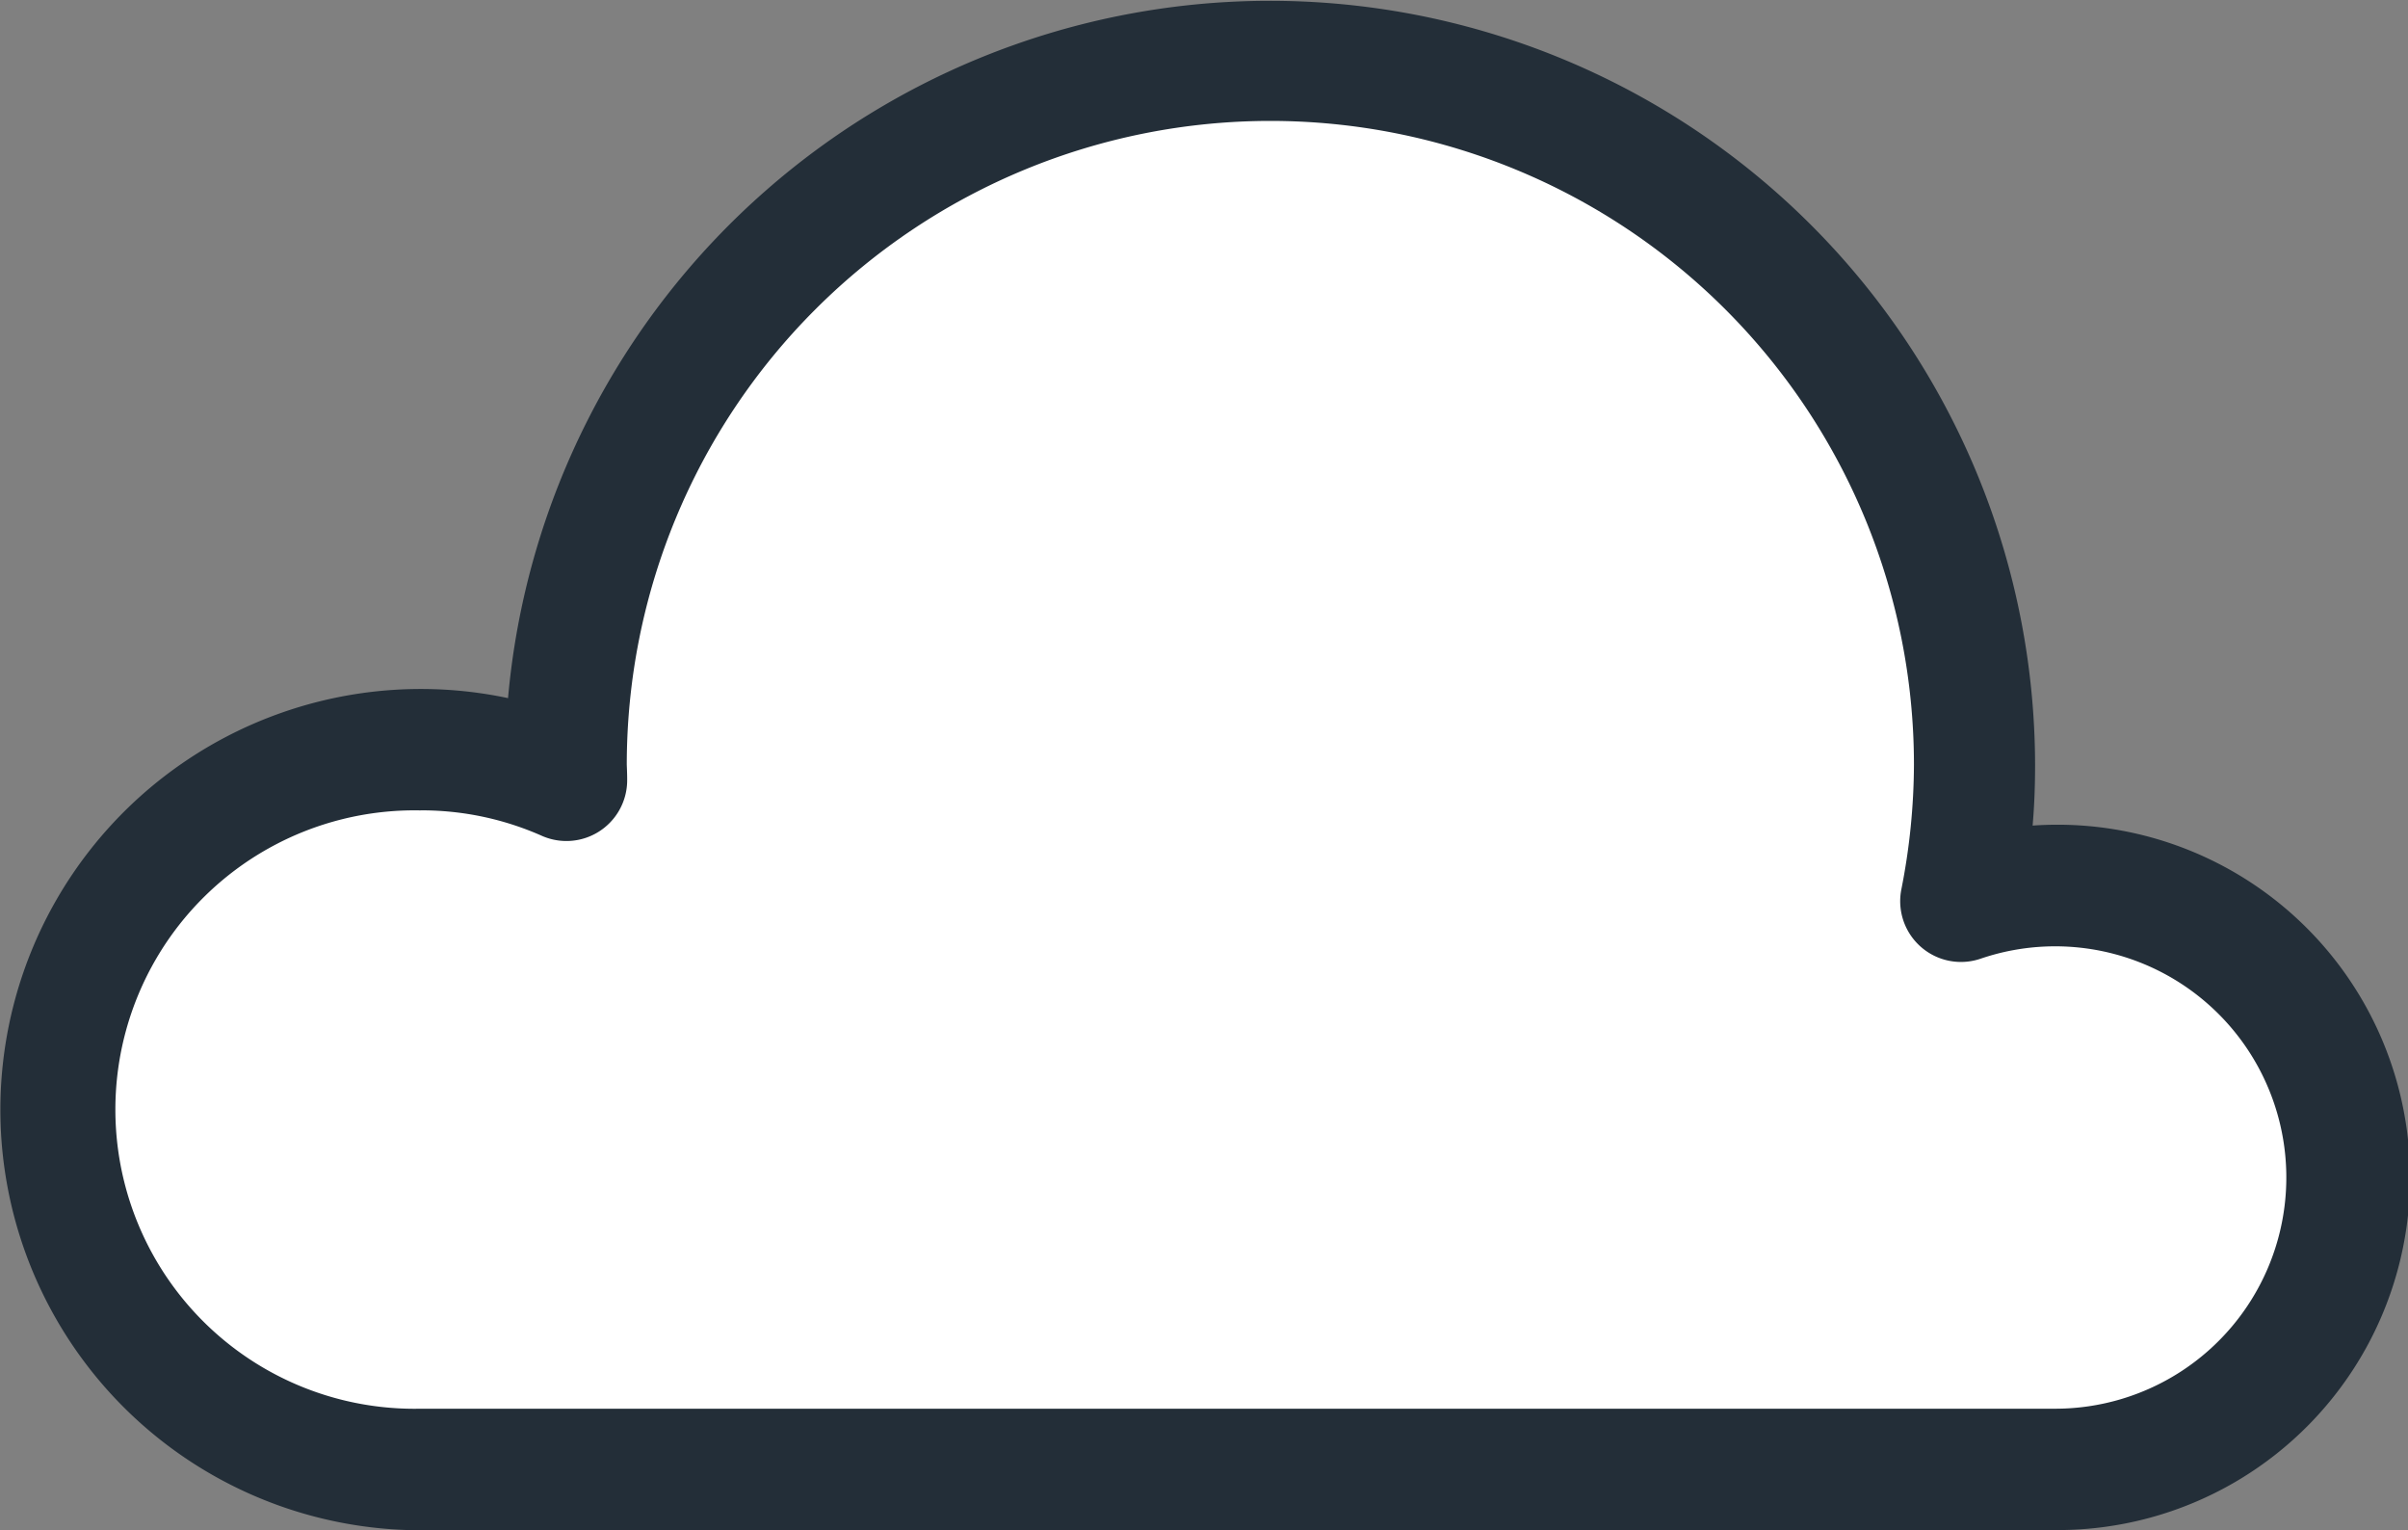
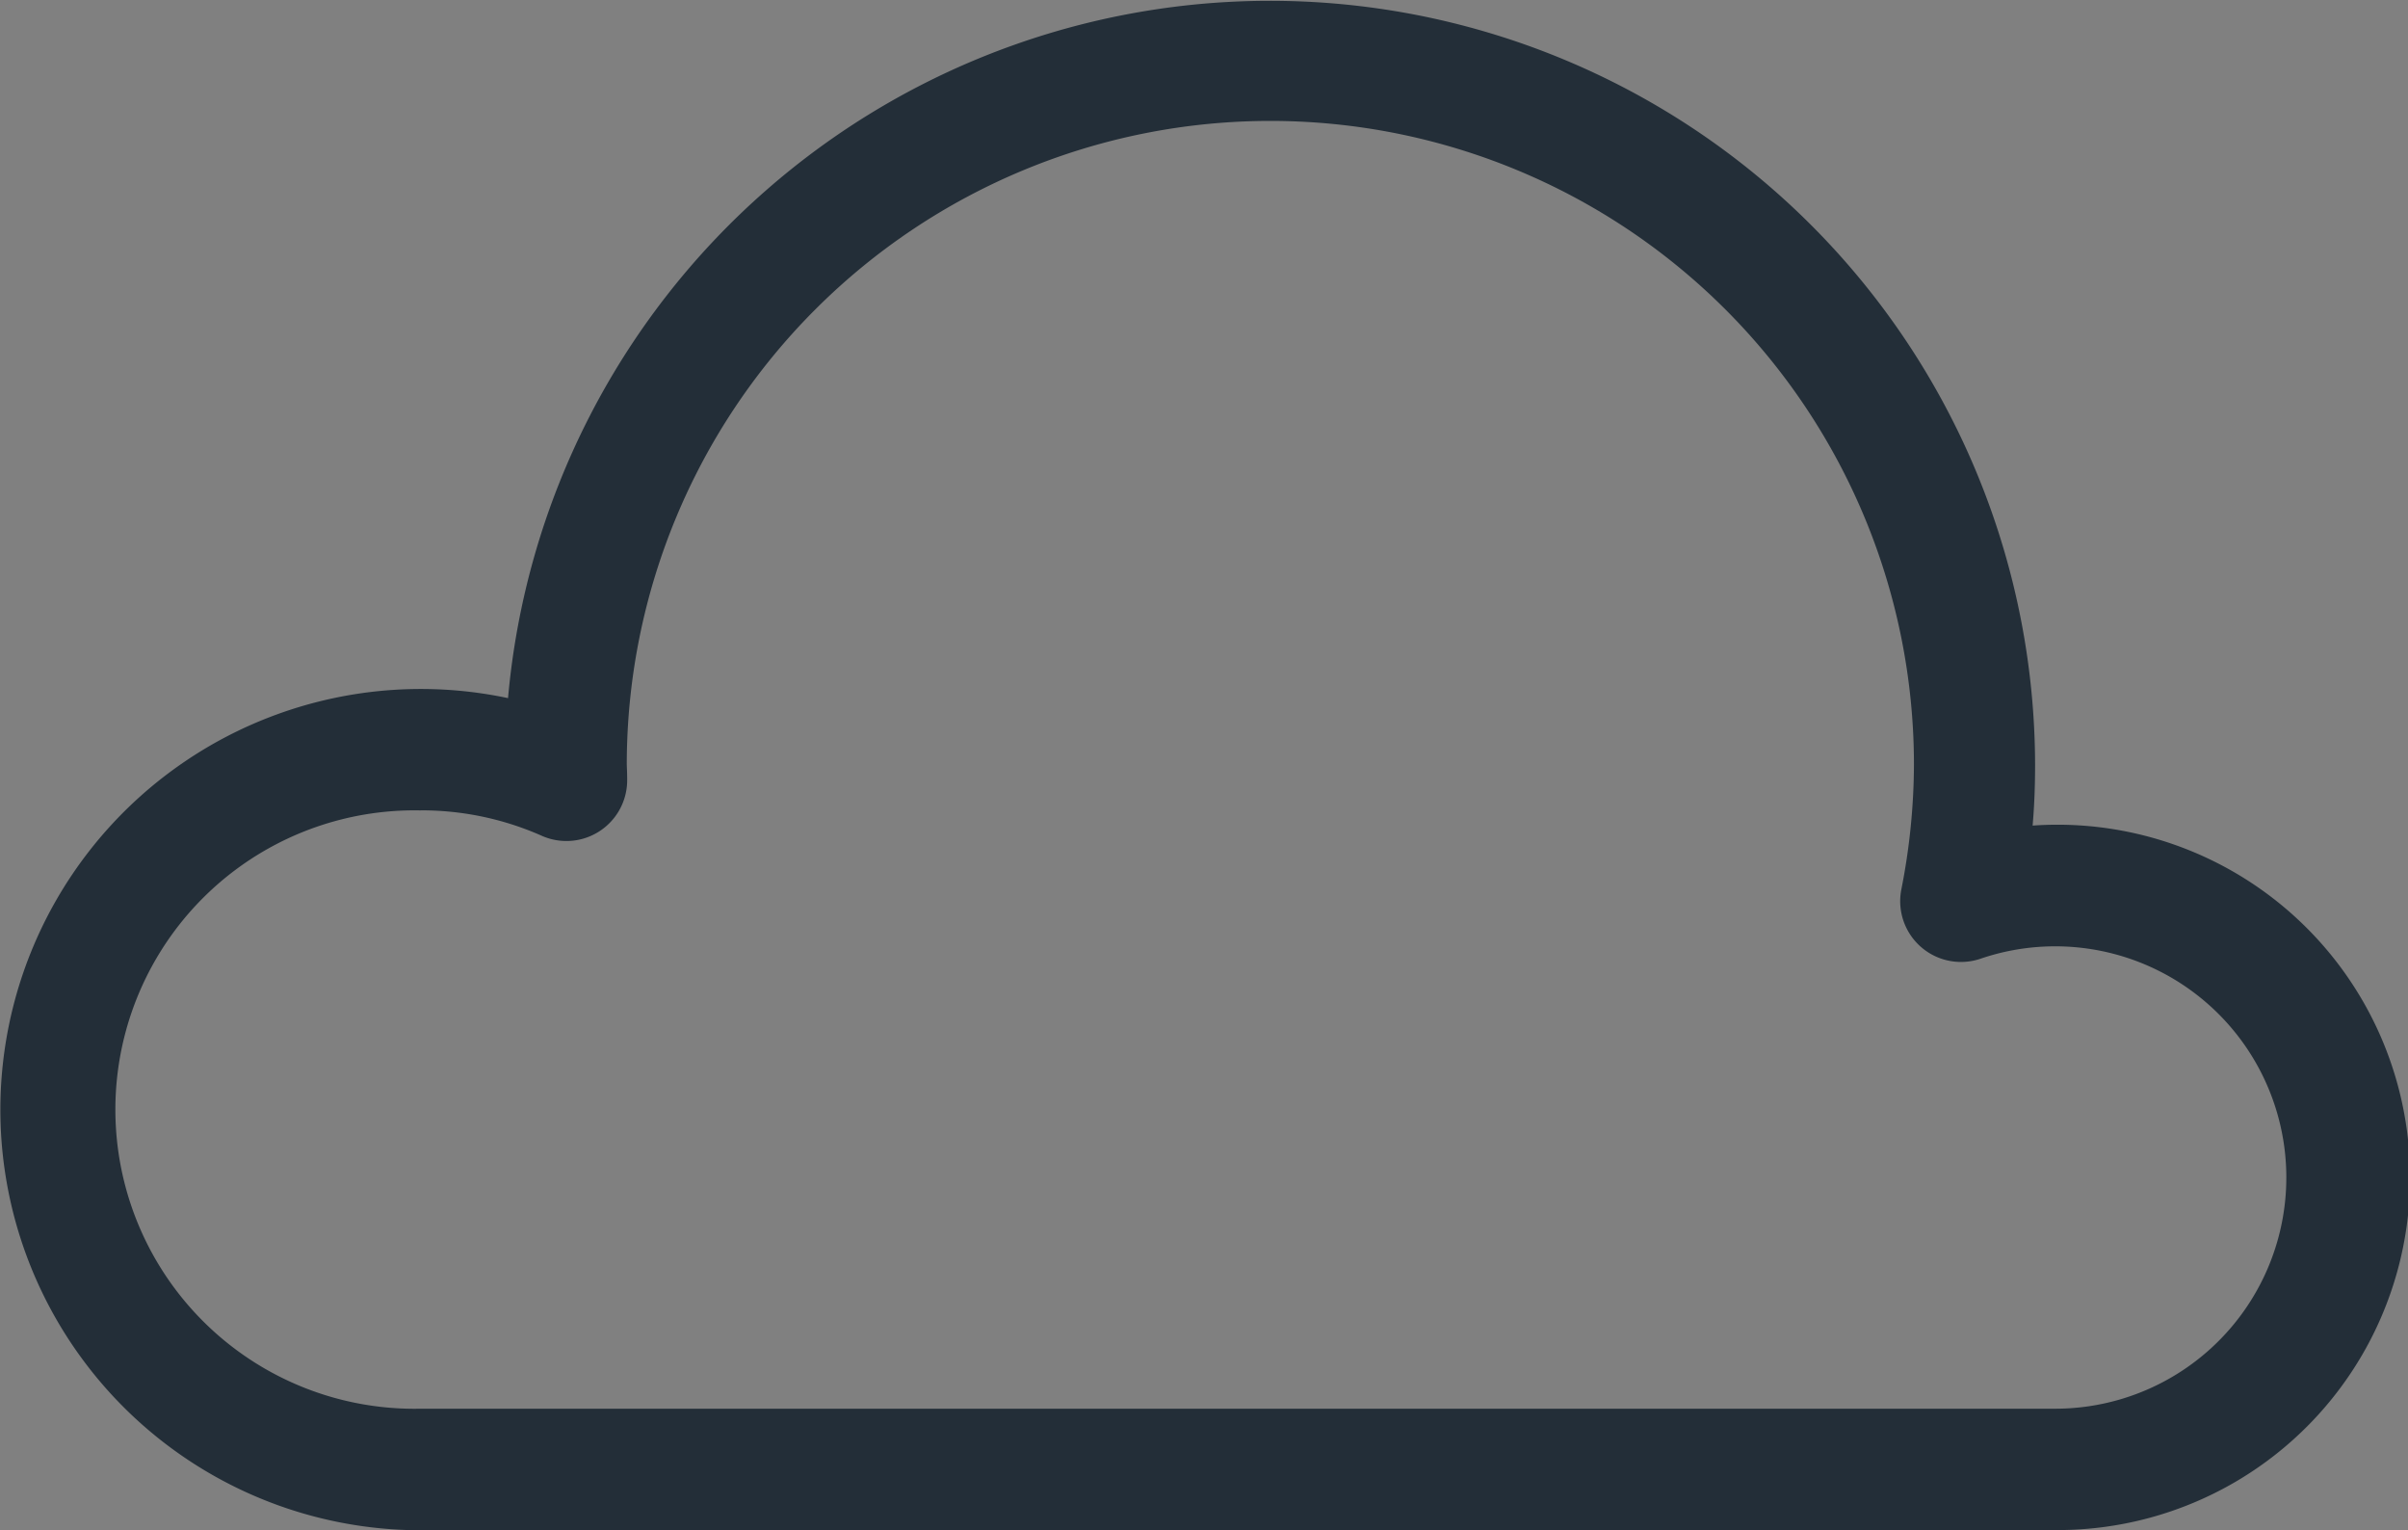
<svg xmlns="http://www.w3.org/2000/svg" width="38.246" height="24.298" viewBox="0 0 38.246 24.298">
  <rect x="0" y="0" width="38.246" height="24.298" fill="#808080" stroke="none" />
  <g id="Group_351" data-name="Group 351" transform="translate(0 0)">
-     <path id="Path_565" data-name="Path 565" d="M84.574,161.526a4.6,4.6,0,0,0-1.5.251,11.185,11.185,0,1,0-22.158-2.166c0,.084.007.165,0,.246A5.715,5.715,0,1,0,58.607,170.8l25.967,0a4.635,4.635,0,1,0,0-9.27Z" transform="translate(-51.926 -147.463)" fill="#fff" />
    <path id="Path_566" data-name="Path 566" d="M58.722,171.876h0a6.679,6.679,0,1,1,1.388-13.213,12.151,12.151,0,0,1,24.254,1.062c0,.32-.011.641-.039.962a5.6,5.6,0,1,1,.363,11.186Zm0-11.43a4.751,4.751,0,1,0,0,9.5l25.967,0A3.671,3.671,0,1,0,83.5,162.8a.965.965,0,0,1-1.26-1.1,10.347,10.347,0,0,0,.2-1.98,10.222,10.222,0,0,0-20.444,0c.006.14.007.205.006.274a.965.965,0,0,1-1.356.855A4.706,4.706,0,0,0,58.722,160.445Z" transform="translate(-52.041 -147.578)" fill="#232e38" />
  </g>
</svg>